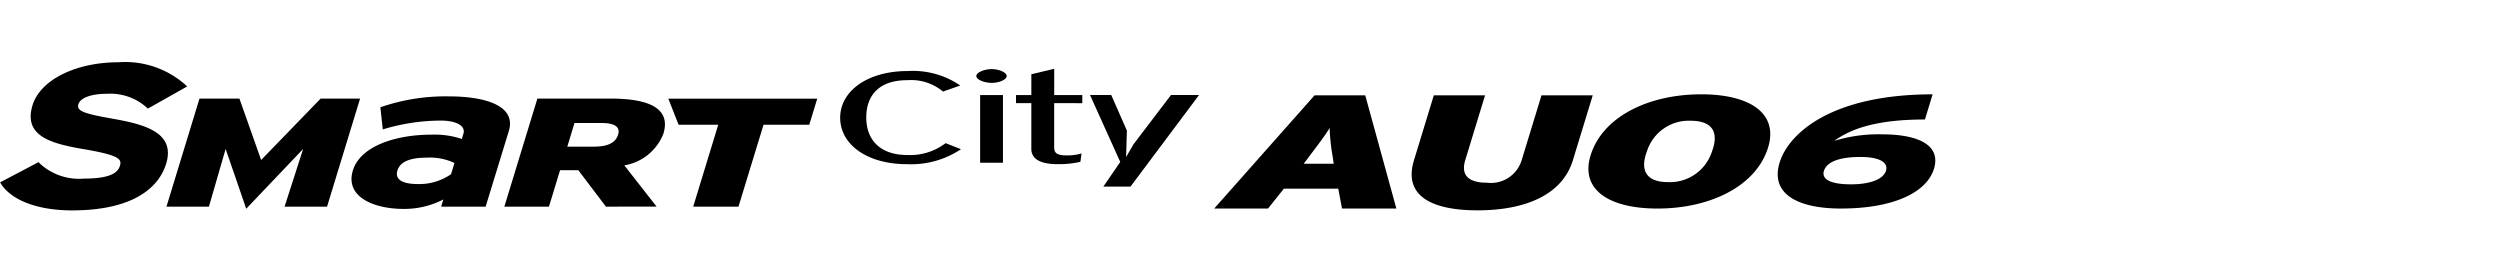
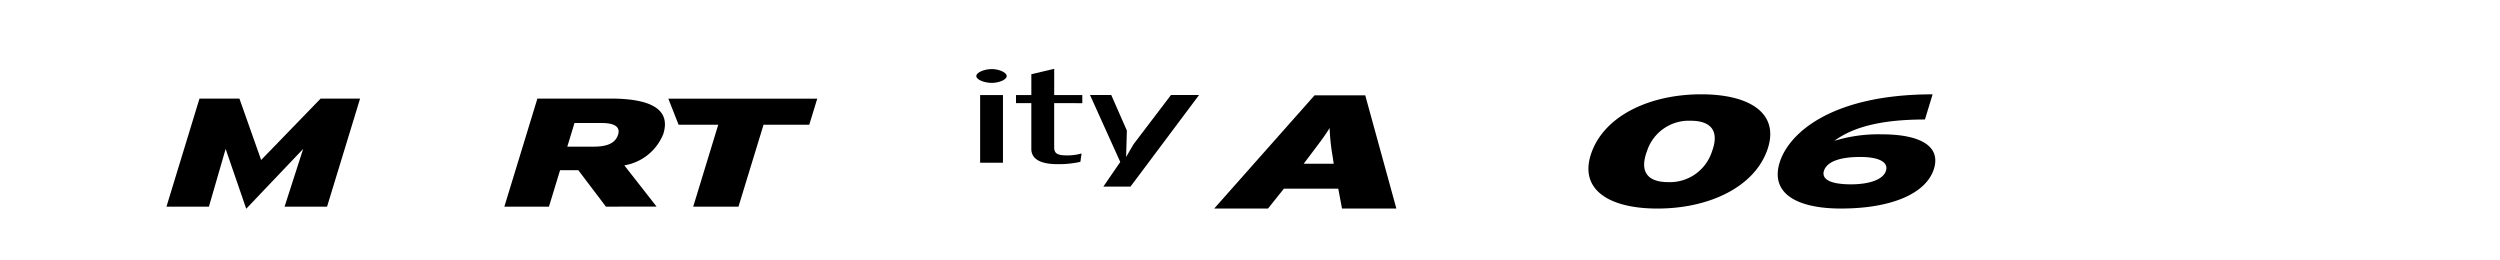
<svg xmlns="http://www.w3.org/2000/svg" width="192" height="20" viewBox="0 0 192 20">
  <defs>
    <clipPath id="clip-path">
      <rect id="사각형_13328" data-name="사각형 13328" width="192" height="20" transform="translate(321.53 856.268)" fill="none" stroke="#707070" stroke-width="1" />
    </clipPath>
  </defs>
  <g id="navigation_logo_AU06" data-name="navigation logo_AU06" transform="translate(-321.53 -856.268)" clip-path="url(#clip-path)">
    <g id="Group_12944" data-name="Group 12944" transform="translate(279.012 418.84)">
-       <path id="Path_56246" data-name="Path 56246" d="M160.184,450.541c-3.1,0-5.128-1.535-5.128-3.567,0-2.059,2.12-3.585,5.181-3.585a6.464,6.464,0,0,1,4.042,1.11l-1.322.466a3.842,3.842,0,0,0-2.756-.873c-2.174,0-3.139,1.179-3.14,2.862s1.019,2.884,3.159,2.884a4.51,4.51,0,0,0,2.936-.91l1.177.464a6.891,6.891,0,0,1-4.149,1.149" transform="translate(-48.013 -0.505)" />
      <path id="Path_56247" data-name="Path 56247" d="M173.588,450.321v-5.2h1.754v5.2Zm.9-6.133c-.563,0-1.194-.238-1.194-.525s.631-.536,1.194-.536c.507,0,1.14.238,1.141.536s-.634.525-1.141.525" transform="translate(-55.796 -0.394)" />
      <path id="Path_56248" data-name="Path 56248" d="M181.54,445.721v3.389c0,.465.236.624.96.624a3.922,3.922,0,0,0,1.143-.149l-.091.644a7.459,7.459,0,0,1-1.756.178c-1.178,0-2.011-.317-2.011-1.178v-3.509h-1.177V445.1h1.178v-1.6l1.756-.416V445.1H183.7v.624Z" transform="translate(-58.061 -0.372)" />
      <path id="Path_56249" data-name="Path 56249" d="M191.634,453.636h-2.085l1.3-1.892-2.322-5.142h1.63l1.2,2.73-.058,2.029.568-.976,2.877-3.784H196.9Z" transform="translate(-62.295 -1.876)" />
-       <path id="Path_56250" data-name="Path 56250" d="M51.113,446.532c-2.247-.39-2.727-.6-2.57-1.113.118-.382.765-.79,2.233-.79a4.185,4.185,0,0,1,3.018,1.065l.081.075,3.015-1.7-.149-.143a6.981,6.981,0,0,0-5.114-1.717c-3.3,0-6.016,1.359-6.61,3.3-.724,2.365,1.417,2.941,3.87,3.364,2.773.468,3,.763,2.843,1.283-.141.46-.584.988-2.77.988a4.432,4.432,0,0,1-3.407-1.181l-.076-.083-2.956,1.557.1.149c.823,1.25,2.849,2,5.42,2,5.345,0,6.828-2.242,7.236-3.58.736-2.406-1.652-3.034-4.162-3.47" transform="translate(0 0)" />
      <path id="Path_56251" data-name="Path 56251" d="M73.884,455.382l1.427-4.433-4.372,4.593-1.582-4.593-1.283,4.433H64.813l2.537-8.3h3.066l1.668,4.716,4.57-4.716h3.03l-2.537,8.3Z" transform="translate(-9.511 -2.083)" />
-       <path id="Path_56252" data-name="Path 56252" d="M96.483,455.252l.17-.553a6.536,6.536,0,0,1-3.042.726c-2.343,0-4.52-.948-3.906-2.954.559-1.834,3.211-2.75,6.054-2.75a6.568,6.568,0,0,1,2.313.331l.125-.411c.179-.586-.541-1-1.736-1a15.465,15.465,0,0,0-4.459.678l-.186-1.7a15.319,15.319,0,0,1,5.214-.838c3.036,0,5.222.794,4.652,2.66L99.9,455.252Zm1.024-3.353a4.414,4.414,0,0,0-2.169-.41c-1.243,0-2.009.318-2.212.982-.177.585.183,1.044,1.593,1.044a4.259,4.259,0,0,0,2.527-.759Z" transform="translate(-20.086 -1.952)" />
      <path id="Path_56253" data-name="Path 56253" d="M117.875,455.382l-2.121-2.8h-1.4l-.855,2.8h-3.425l2.538-8.3h5.609c2.939,0,4.668.735,4.067,2.7a3.908,3.908,0,0,1-3,2.429l2.476,3.165Zm-.314-6.423h-2.1l-.553,1.814h2.044c1.128,0,1.678-.333,1.859-.925.159-.521-.158-.889-1.252-.889" transform="translate(-28.822 -2.083)" />
      <path id="Path_56254" data-name="Path 56254" d="M139.35,449.089l-1.925,6.293h-3.477l1.924-6.293h-3.046l-.789-2h11.438l-.613,2Z" transform="translate(-38.192 -2.083)" />
      <path id="Path_56255" data-name="Path 56255" d="M214.97,455.34l-.288-1.529h-4.174l-1.222,1.529h-4.133l7.707-8.694h3.895l2.39,8.694Zm-.721-4.013a15.715,15.715,0,0,1-.23-2.173c-.357.584-.724,1.068-1.56,2.173l-.433.572h2.307Z" transform="translate(-69.386 -1.895)" />
-       <path id="Path_56256" data-name="Path 56256" d="M236.669,455.477c-3.5,0-5.728-1.093-4.884-3.851l1.522-4.98h3.936l-1.522,4.98c-.326,1.068.147,1.728,1.659,1.728a2.466,2.466,0,0,0,2.674-1.728l1.523-4.98h3.936l-1.523,4.98c-.843,2.758-3.82,3.851-7.319,3.851" transform="translate(-80.673 -1.895)" />
      <path id="Path_56257" data-name="Path 56257" d="M260.59,455.282c-3.852,0-6.111-1.543-5.042-4.374s4.543-4.4,8.393-4.4,6.111,1.543,5.042,4.374-4.543,4.4-8.393,4.4m2.551-6.743a3.373,3.373,0,0,0-3.364,2.344c-.583,1.556.036,2.369,1.627,2.369a3.394,3.394,0,0,0,3.365-2.344c.583-1.554-.037-2.369-1.628-2.369" transform="translate(-90.774 -1.837)" />
      <path id="Path_56258" data-name="Path 56258" d="M286.991,451.32c-1.672,0-2.591.4-2.8,1.069-.186.608.423,1.033,2.075,1.033,1.419,0,2.483-.365,2.691-1.045.2-.656-.532-1.057-1.971-1.057m-1.483,3.961c-3.422,0-5.433-1.178-4.716-3.523.687-2.248,3.976-5.248,11.752-5.248l-.59,1.932c-3.558,0-5.625.656-6.956,1.64a11.49,11.49,0,0,1,3.652-.5c2.819,0,4.545.839,4,2.636-.587,1.92-3.288,3.062-7.137,3.062" transform="translate(-101.596 -1.837)" />
    </g>
  </g>
</svg>